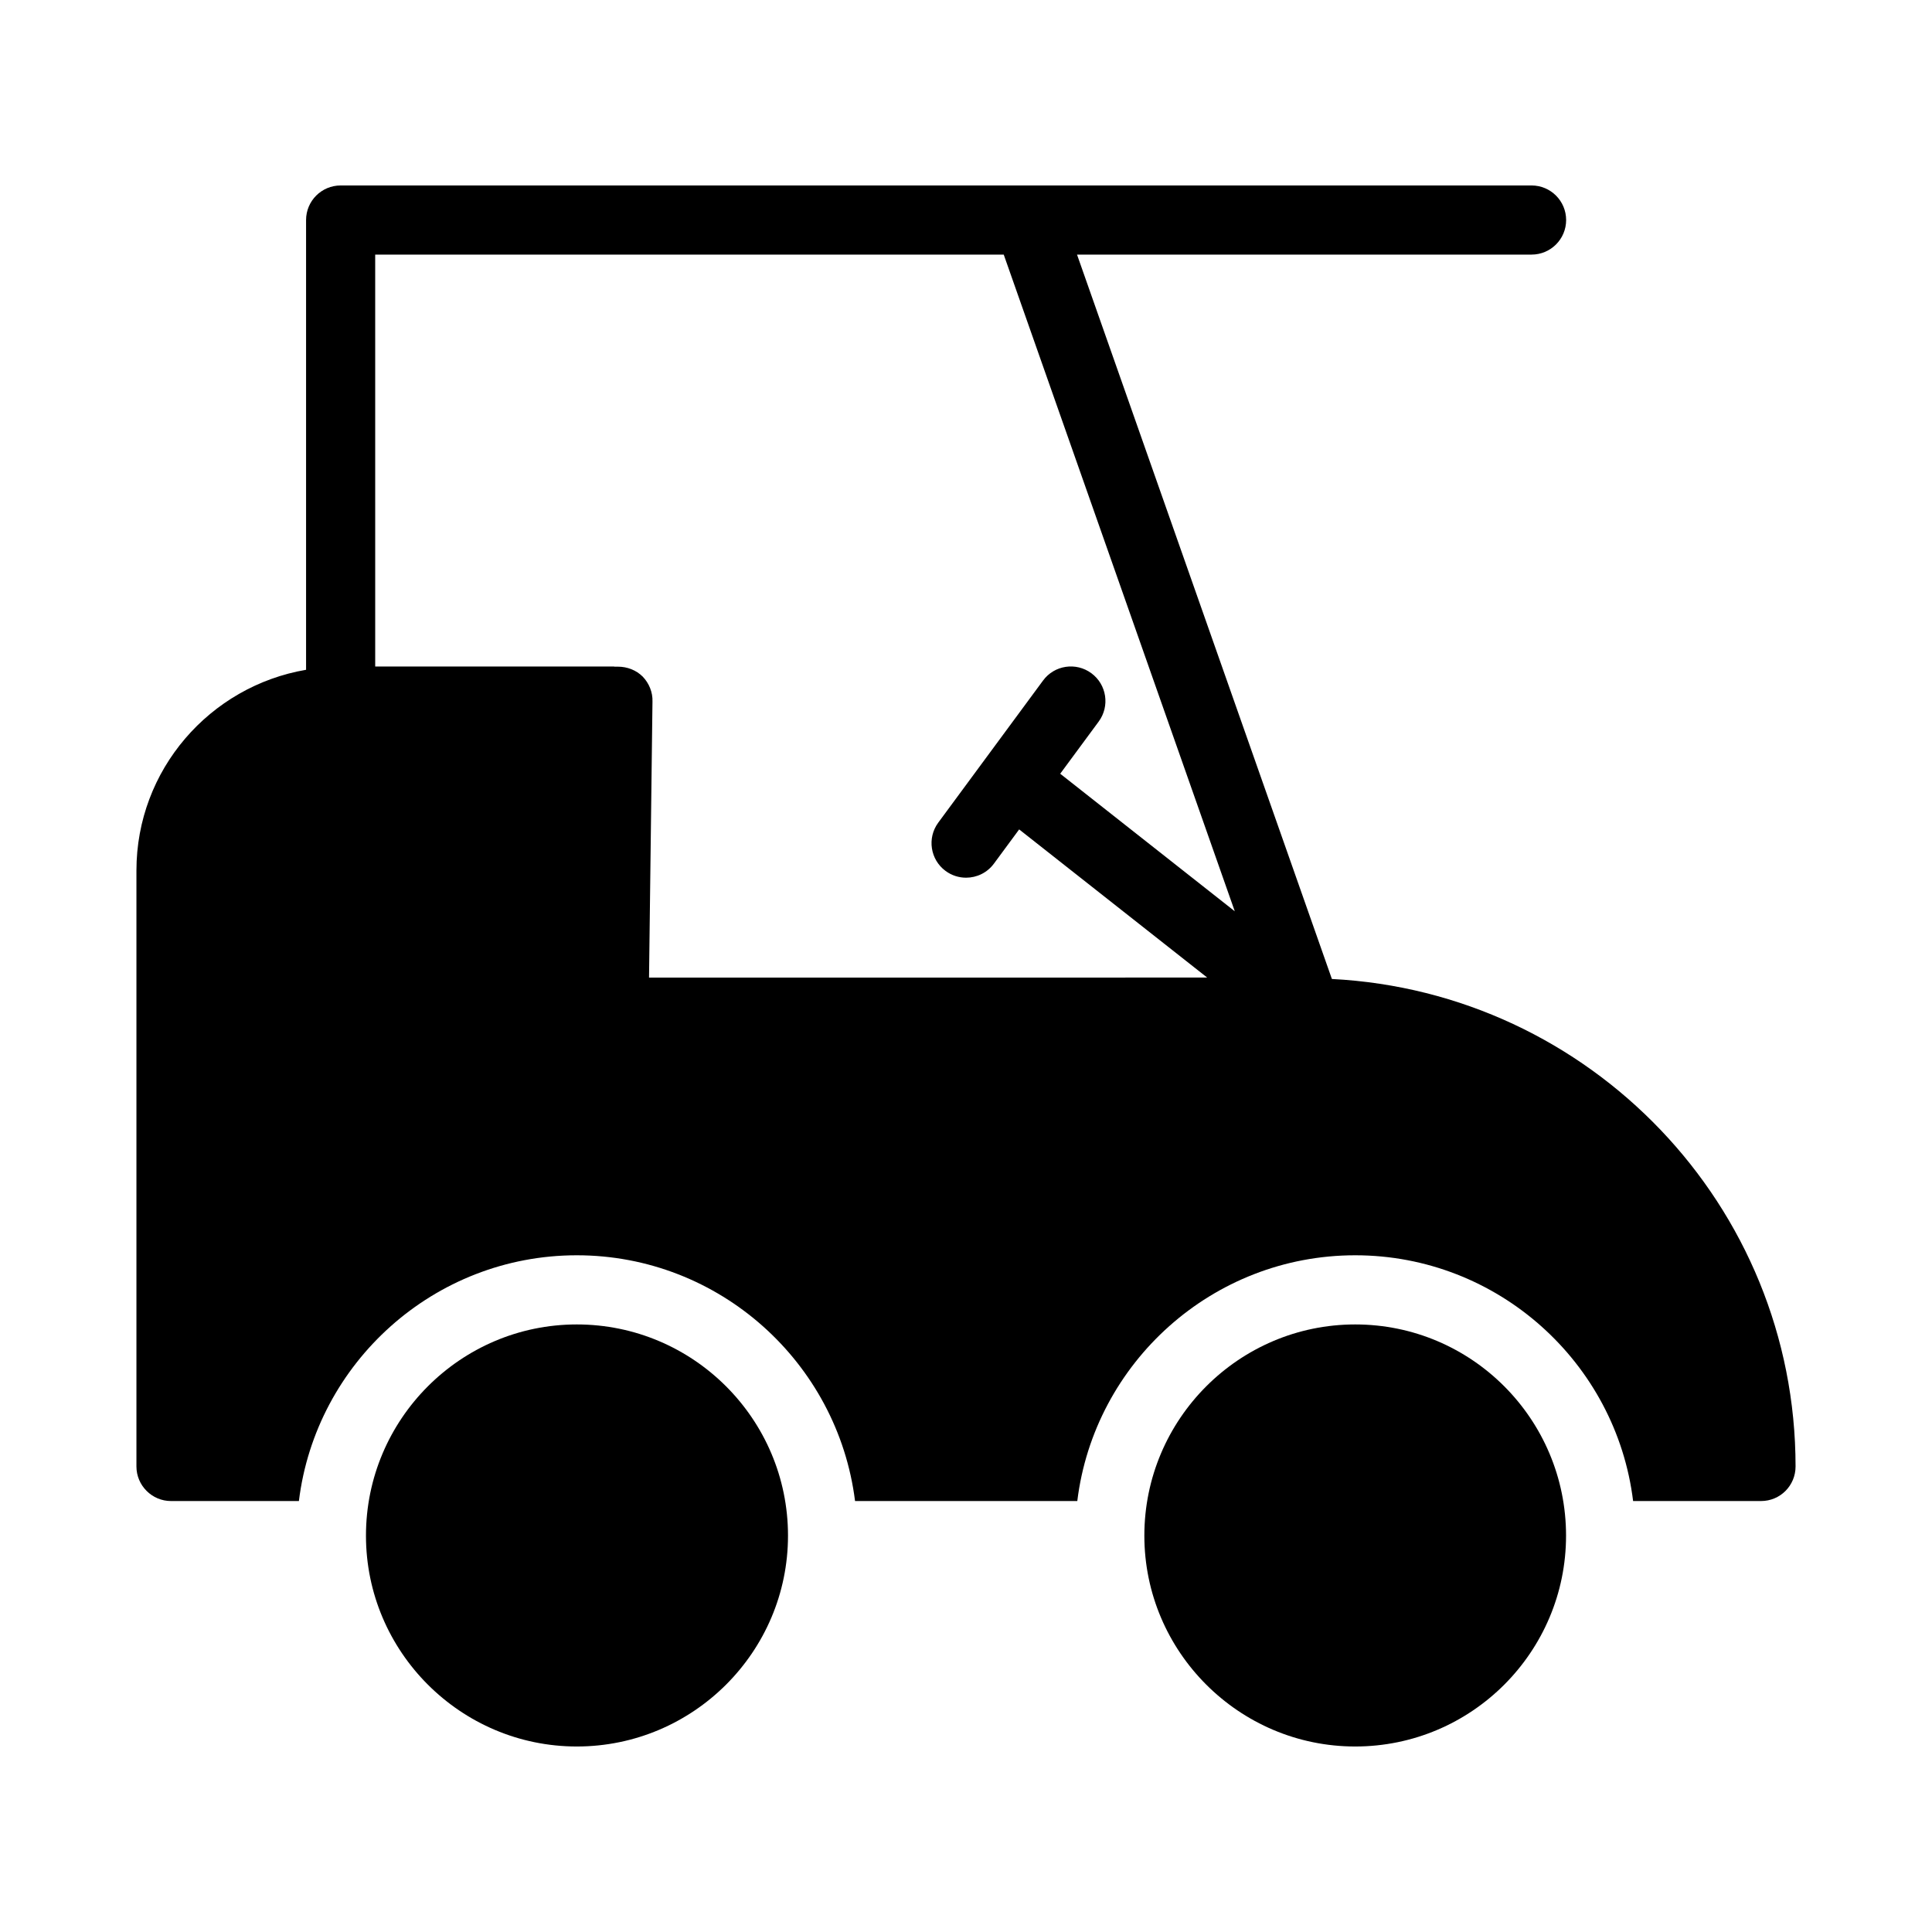
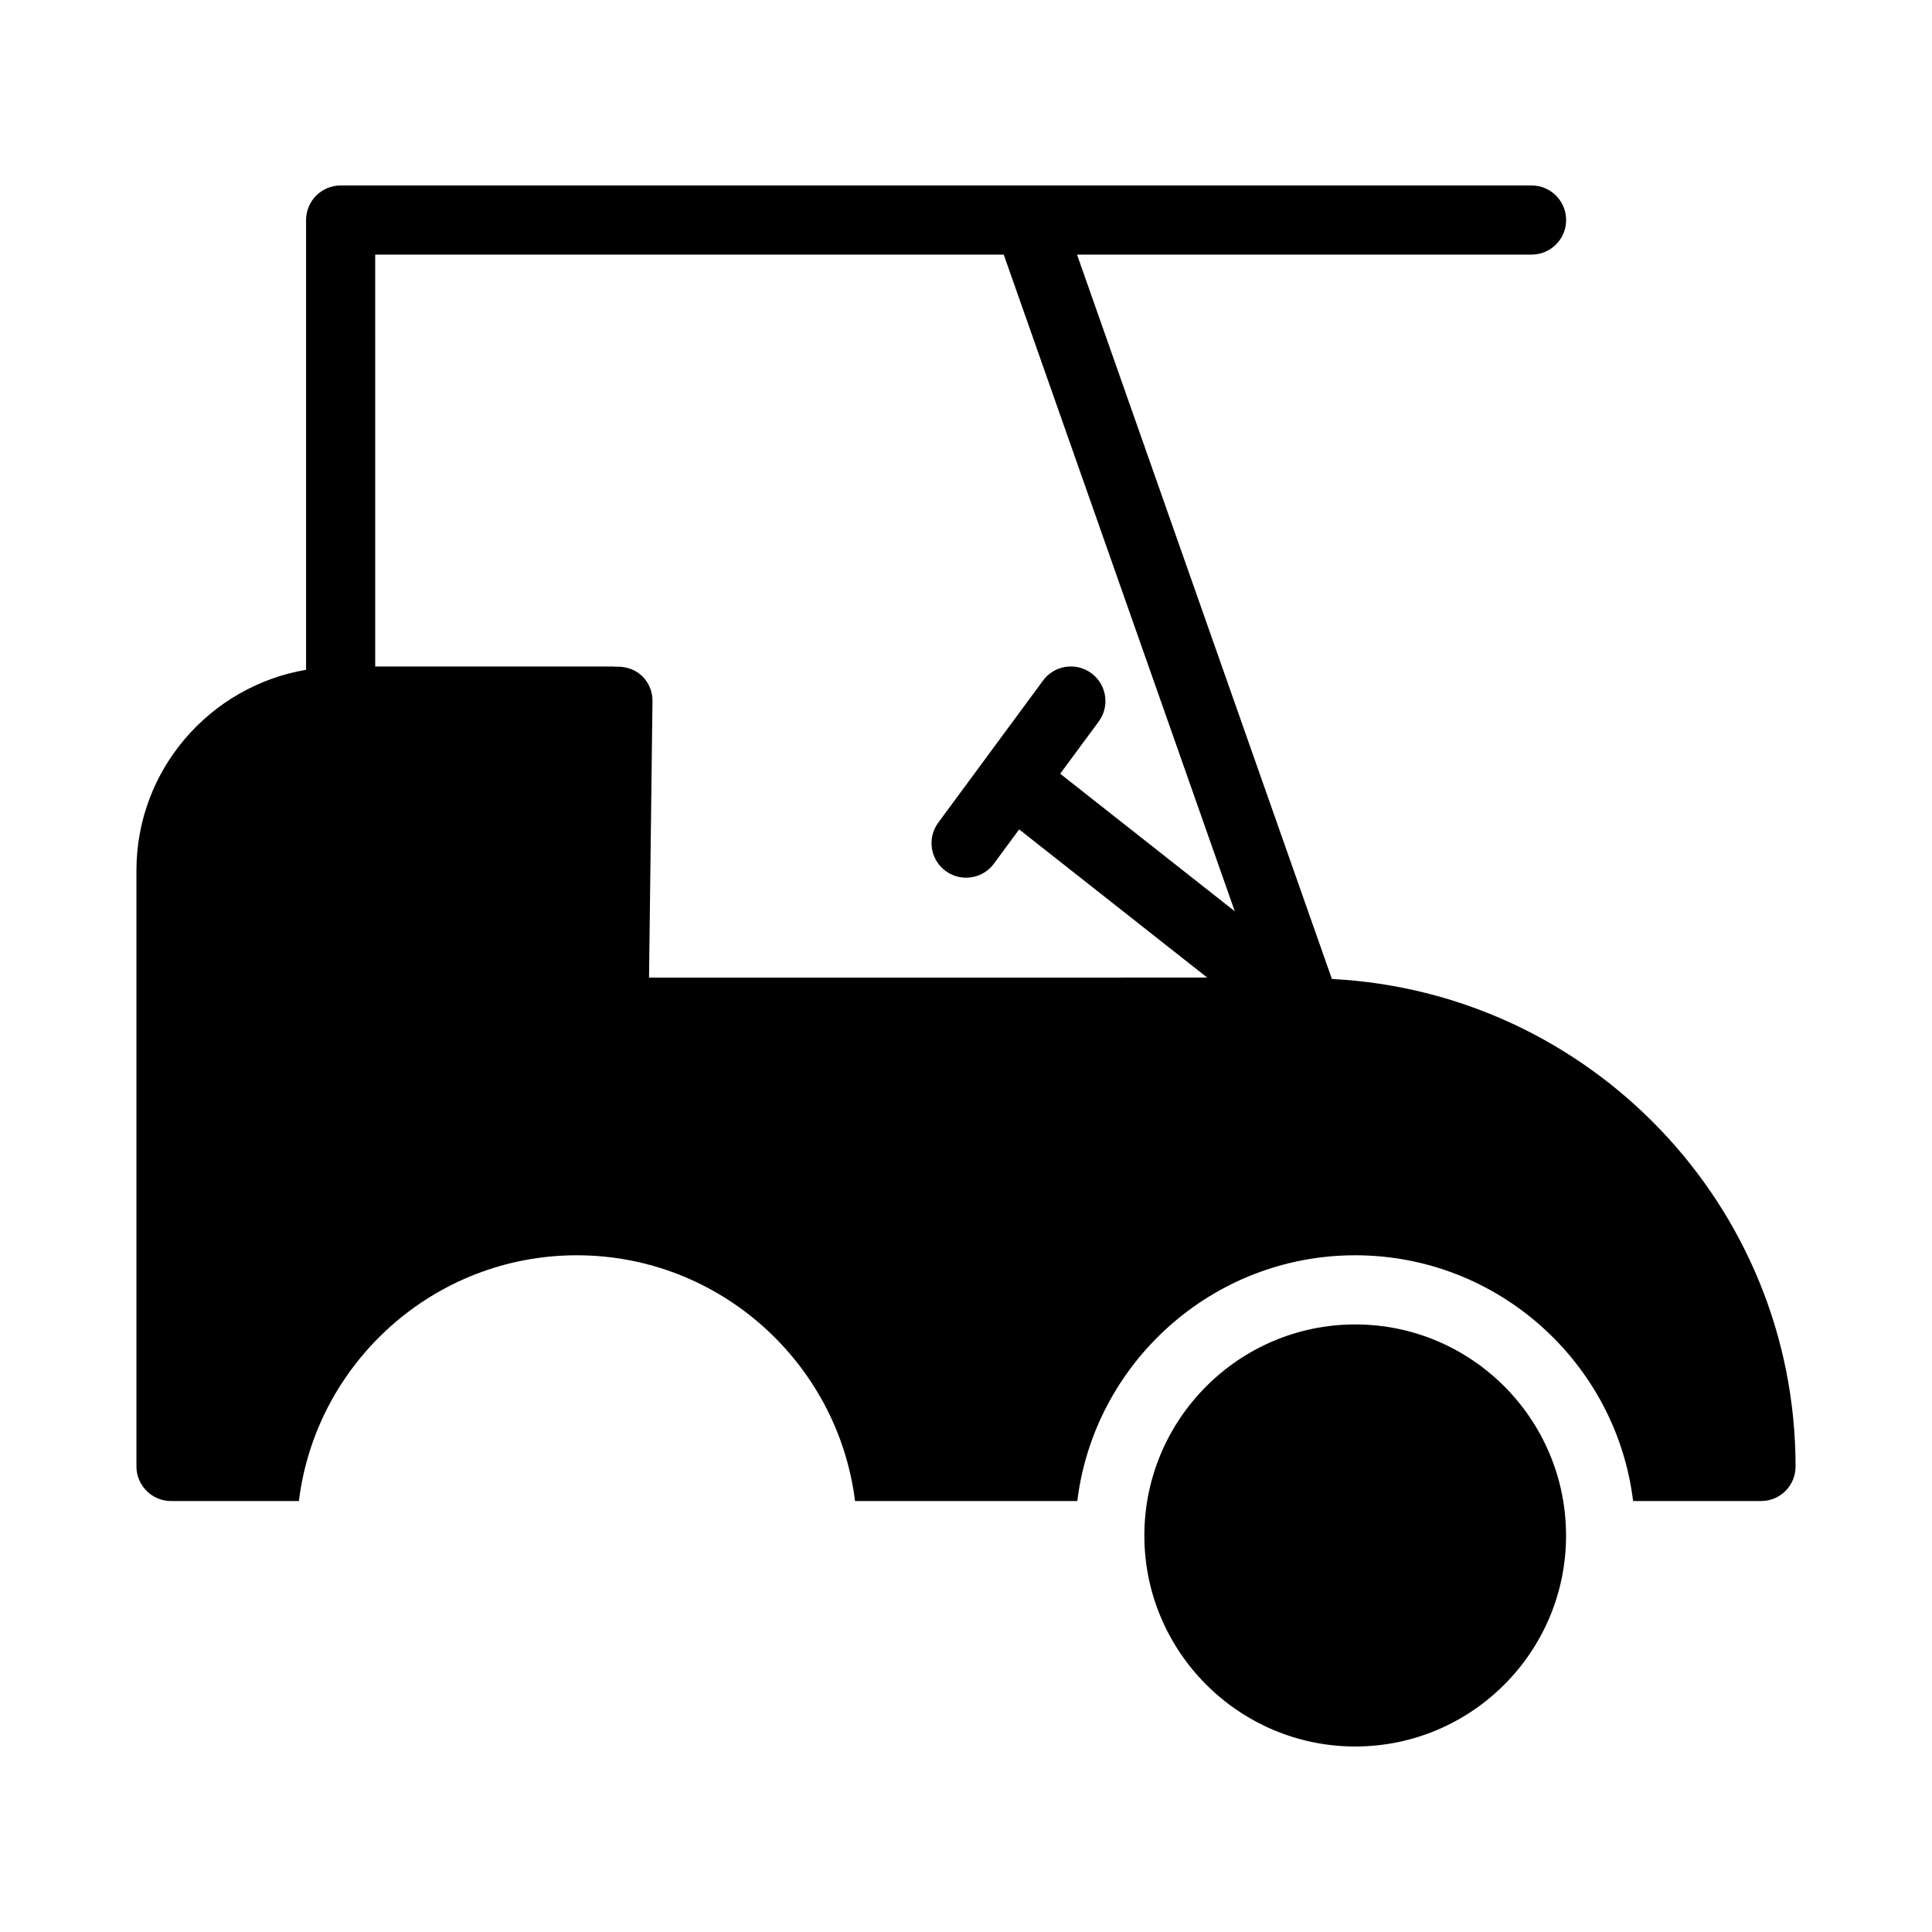
<svg xmlns="http://www.w3.org/2000/svg" fill="#000000" width="800px" height="800px" version="1.1" viewBox="144 144 512 512">
  <g>
    <path d="m496.97 403.45-67.547-191.98h120.46c5.059 0 9.16-4.102 9.16-9.16s-4.102-9.16-9.16-9.16h-315.61c-5.059 0-9.16 4.102-9.16 9.16v119.19c-25.492 4.363-44.957 26.484-44.957 53.211v157.92c0 5.039 4.121 9.16 9.16 9.16h33.895c4.488-36.641 35.816-65.129 73.648-65.129s69.16 28.488 73.738 65.129h58.898c4.488-36.641 35.816-65.129 73.648-65.129s69.16 28.488 73.648 65.129h33.891c5.129 0 9.16-4.121 9.16-9.16 0-69.203-54.527-125.7-122.88-129.19zm-253.54-191.98h166.57l61.23 174.03-46.262-36.453 10.195-13.824c3.004-4.074 2.137-9.809-1.934-12.809-4.082-3.012-9.82-2.137-12.809 1.934l-27.766 37.652c-3.004 4.074-2.137 9.809 1.934 12.809 1.637 1.207 3.543 1.789 5.43 1.789 2.812 0 5.586-1.289 7.379-3.723l6.691-9.074 49.832 39.262-147.92 0.008 0.914-73.148c0.09-2.473-0.914-4.856-2.566-6.594-1.742-1.742-4.121-2.656-6.594-2.656h-0.875c-0.07 0-0.125-0.039-0.195-0.039h-63.25z" />
-     <path d="m296.86 494.99c-30.777 0-55.875 25.098-55.875 55.969 0 30.777 25.098 55.879 55.875 55.879 30.871 0 55.969-25.098 55.969-55.879 0-30.867-25.098-55.969-55.969-55.969z" />
-     <path d="m503.14 494.99c-30.777 0-55.875 25.098-55.875 55.969 0 30.777 25.098 55.879 55.875 55.879 30.871 0 55.879-25.098 55.879-55.879 0-30.867-25.008-55.969-55.879-55.969z" />
+     <path d="m503.14 494.99c-30.777 0-55.875 25.098-55.875 55.969 0 30.777 25.098 55.879 55.875 55.879 30.871 0 55.879-25.098 55.879-55.879 0-30.867-25.008-55.969-55.879-55.969" />
  </g>
</svg>